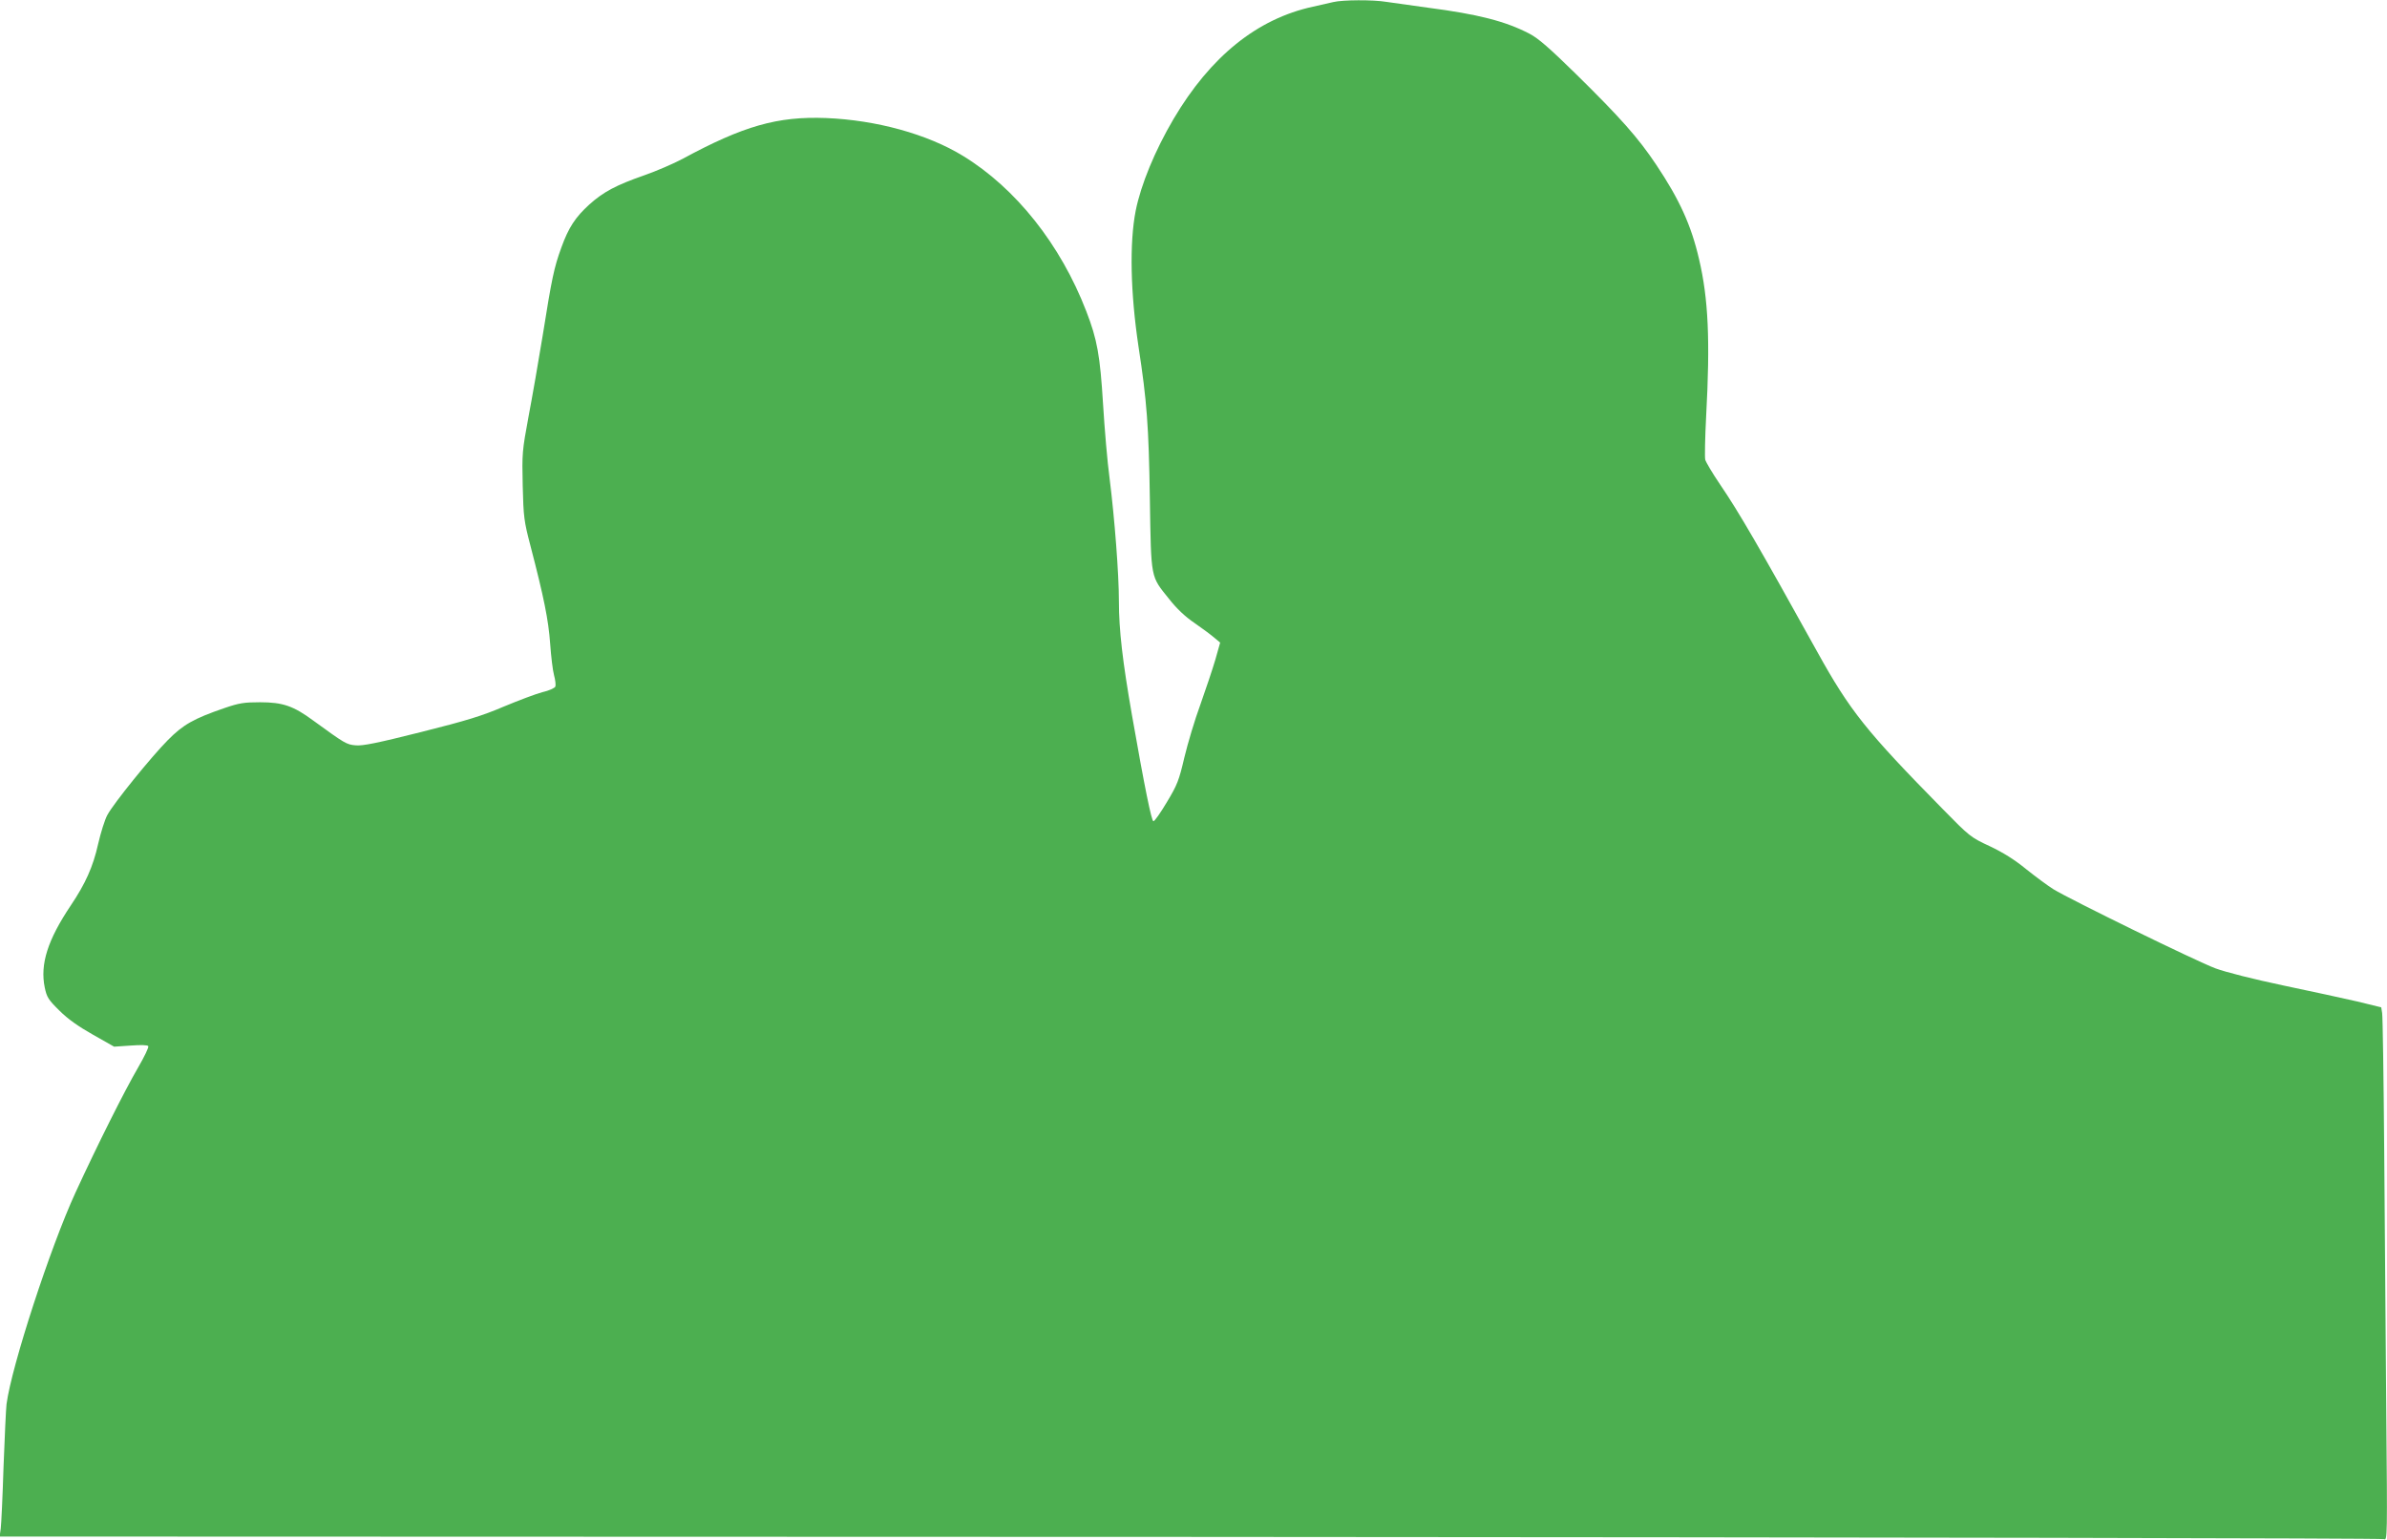
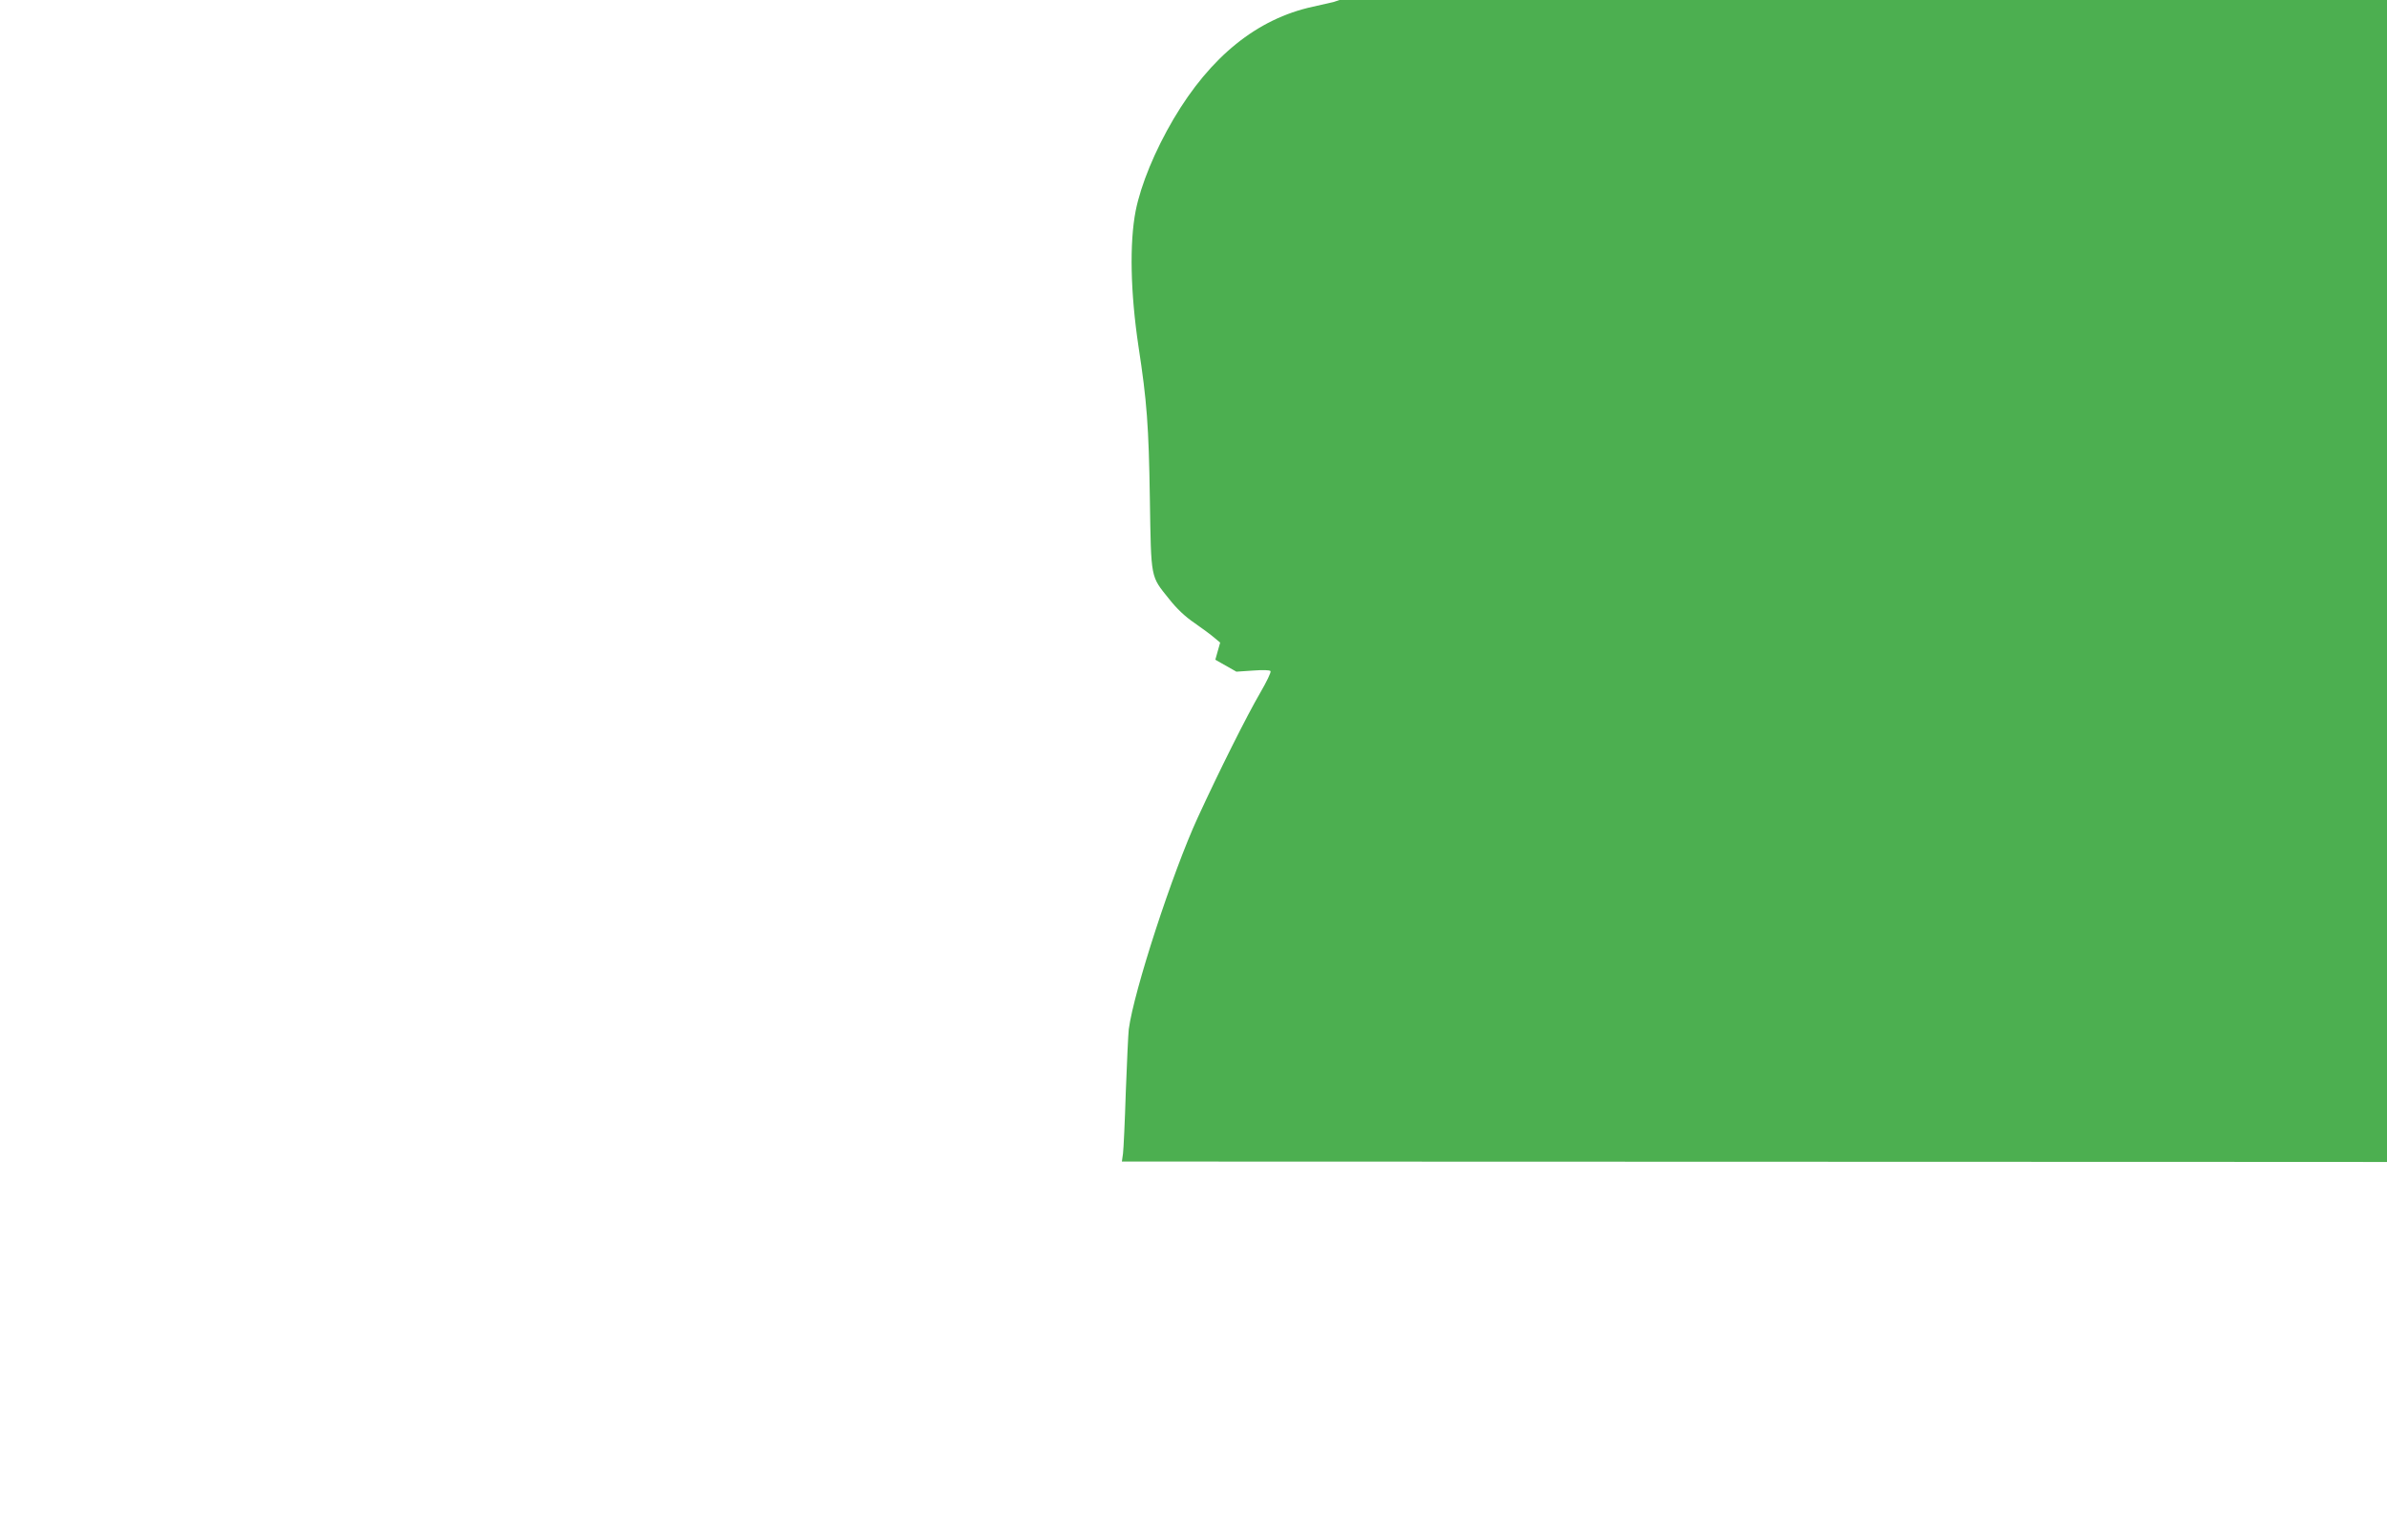
<svg xmlns="http://www.w3.org/2000/svg" version="1.0" width="1280pt" height="826pt" viewBox="0 0 1280 826" preserveAspectRatio="xMidYMid meet">
  <g transform="translate(0,826) scale(0.1,-0.1)" fill="#4caf50" stroke="none">
-     <path d="M7150 8249 c-19 -4 -69 -16 -110 -25 -299 -65 -549 -267 -747 -602 -100 -170 -175 -352 -203 -492 -34 -174 -28 -441 15 -728 45 -293 55 -425 61 -817 7 -436 3 -412 103 -537 41 -52 86 -95 138 -130 42 -29 90 -65 106 -79 l30 -25 -26 -92 c-15 -51 -51 -158 -80 -240 -30 -81 -68 -209 -86 -284 -29 -124 -38 -147 -94 -240 -34 -57 -66 -103 -72 -102 -10 0 -47 181 -115 569 -50 287 -70 456 -70 610 0 147 -23 445 -50 660 -12 88 -27 267 -35 398 -16 260 -31 346 -90 498 -138 358 -378 660 -661 833 -191 117 -465 192 -734 203 -261 10 -443 -42 -770 -219 -47 -25 -139 -65 -205 -88 -152 -53 -219 -89 -294 -156 -76 -69 -112 -124 -151 -232 -39 -107 -51 -164 -100 -472 -22 -135 -56 -330 -76 -435 -34 -184 -35 -196 -31 -370 4 -167 7 -190 41 -320 73 -280 97 -400 106 -525 5 -70 14 -146 21 -171 7 -25 10 -53 7 -61 -4 -8 -34 -22 -70 -30 -34 -9 -127 -44 -206 -77 -117 -50 -198 -75 -445 -137 -231 -58 -313 -75 -350 -71 -49 4 -58 10 -226 132 -107 79 -164 99 -286 99 -86 0 -112 -4 -191 -31 -166 -57 -222 -89 -304 -172 -90 -91 -290 -338 -324 -401 -14 -25 -36 -96 -50 -157 -27 -121 -68 -212 -146 -328 -124 -185 -166 -315 -140 -441 11 -52 19 -65 79 -124 45 -45 102 -85 180 -129 l113 -64 89 6 c55 4 90 3 94 -3 4 -6 -21 -57 -54 -114 -74 -127 -219 -417 -336 -671 -135 -293 -343 -931 -370 -1135 -3 -25 -10 -175 -16 -335 -5 -160 -12 -309 -15 -332 l-6 -43 6383 -2 c3762 -2 6392 -7 6403 -12 18 -9 18 10 12 685 -3 382 -8 1011 -11 1399 -3 388 -8 719 -11 737 l-5 31 -127 31 c-70 16 -248 55 -397 86 -161 34 -308 71 -365 92 -102 38 -779 369 -870 425 -30 19 -95 67 -145 107 -61 50 -123 89 -195 123 -103 48 -108 52 -254 201 -408 415 -496 525 -672 843 -307 554 -420 749 -521 897 -40 59 -75 118 -79 132 -3 14 -1 119 5 233 22 405 12 630 -38 842 -42 182 -105 320 -230 507 -97 145 -191 251 -432 488 -139 136 -199 189 -247 214 -128 67 -277 105 -547 140 -88 12 -188 26 -221 31 -72 12 -234 11 -284 -1z" />
+     <path d="M7150 8249 c-19 -4 -69 -16 -110 -25 -299 -65 -549 -267 -747 -602 -100 -170 -175 -352 -203 -492 -34 -174 -28 -441 15 -728 45 -293 55 -425 61 -817 7 -436 3 -412 103 -537 41 -52 86 -95 138 -130 42 -29 90 -65 106 -79 l30 -25 -26 -92 l113 -64 89 6 c55 4 90 3 94 -3 4 -6 -21 -57 -54 -114 -74 -127 -219 -417 -336 -671 -135 -293 -343 -931 -370 -1135 -3 -25 -10 -175 -16 -335 -5 -160 -12 -309 -15 -332 l-6 -43 6383 -2 c3762 -2 6392 -7 6403 -12 18 -9 18 10 12 685 -3 382 -8 1011 -11 1399 -3 388 -8 719 -11 737 l-5 31 -127 31 c-70 16 -248 55 -397 86 -161 34 -308 71 -365 92 -102 38 -779 369 -870 425 -30 19 -95 67 -145 107 -61 50 -123 89 -195 123 -103 48 -108 52 -254 201 -408 415 -496 525 -672 843 -307 554 -420 749 -521 897 -40 59 -75 118 -79 132 -3 14 -1 119 5 233 22 405 12 630 -38 842 -42 182 -105 320 -230 507 -97 145 -191 251 -432 488 -139 136 -199 189 -247 214 -128 67 -277 105 -547 140 -88 12 -188 26 -221 31 -72 12 -234 11 -284 -1z" />
  </g>
</svg>